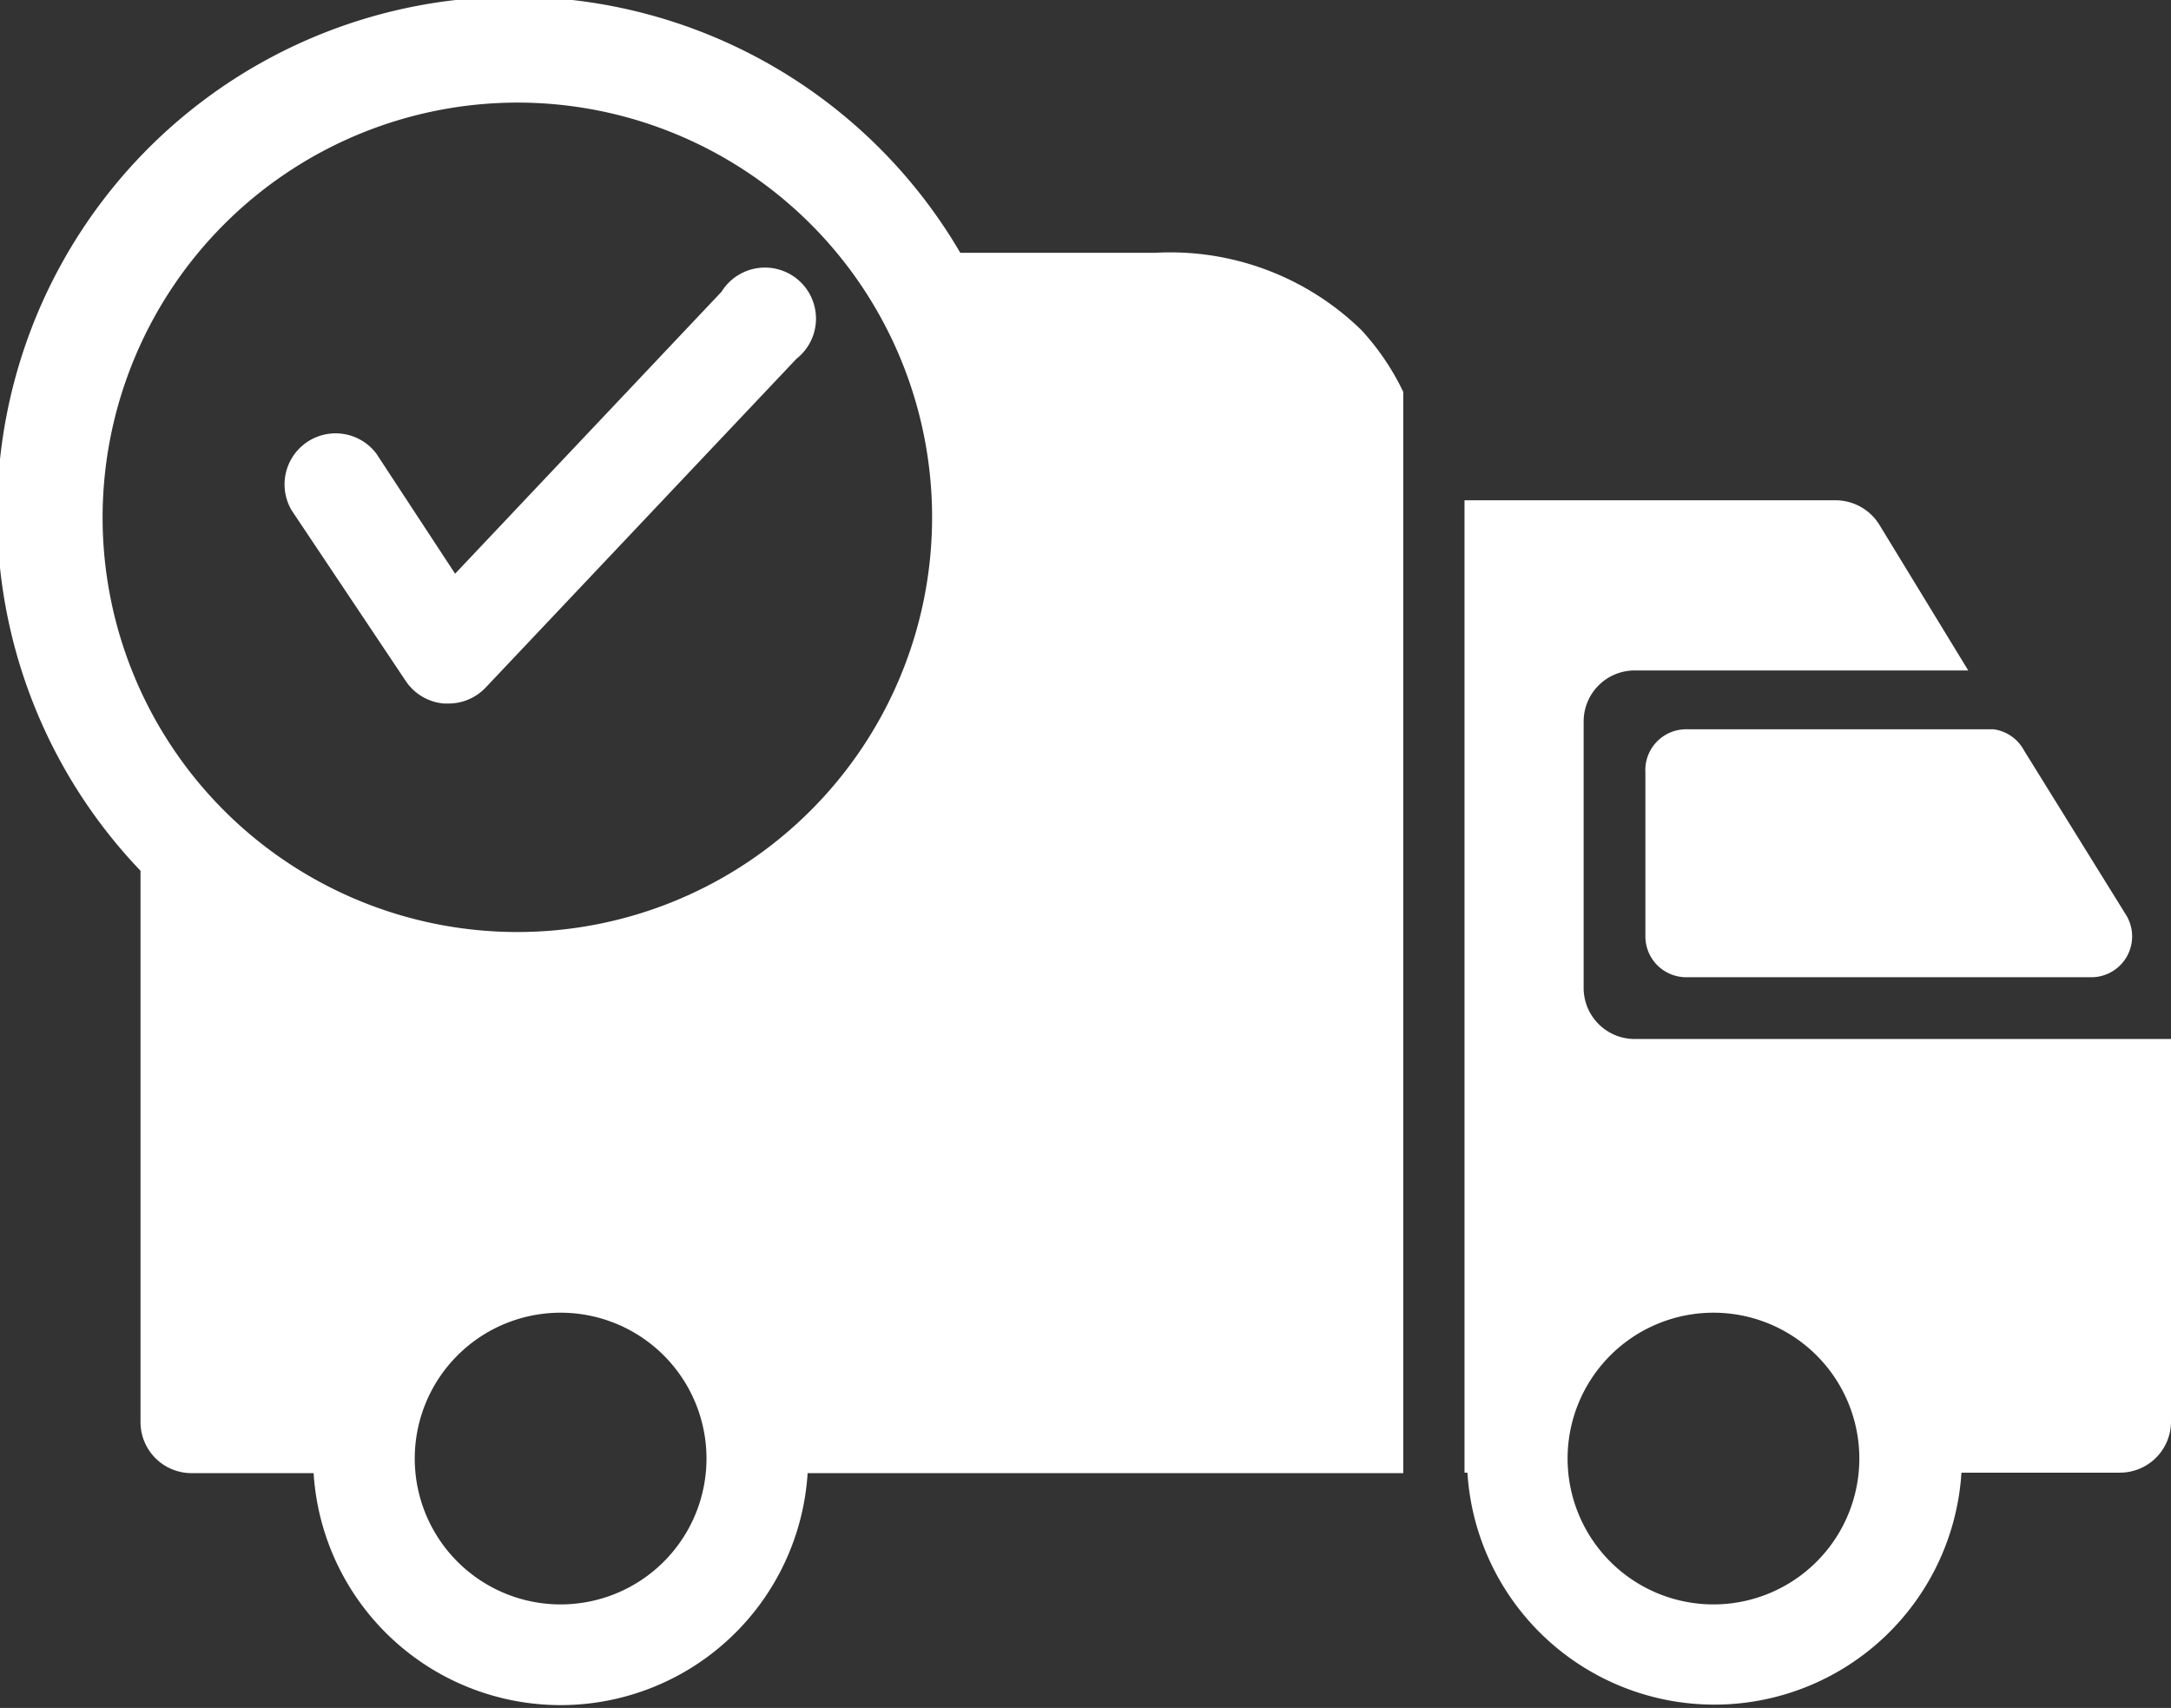
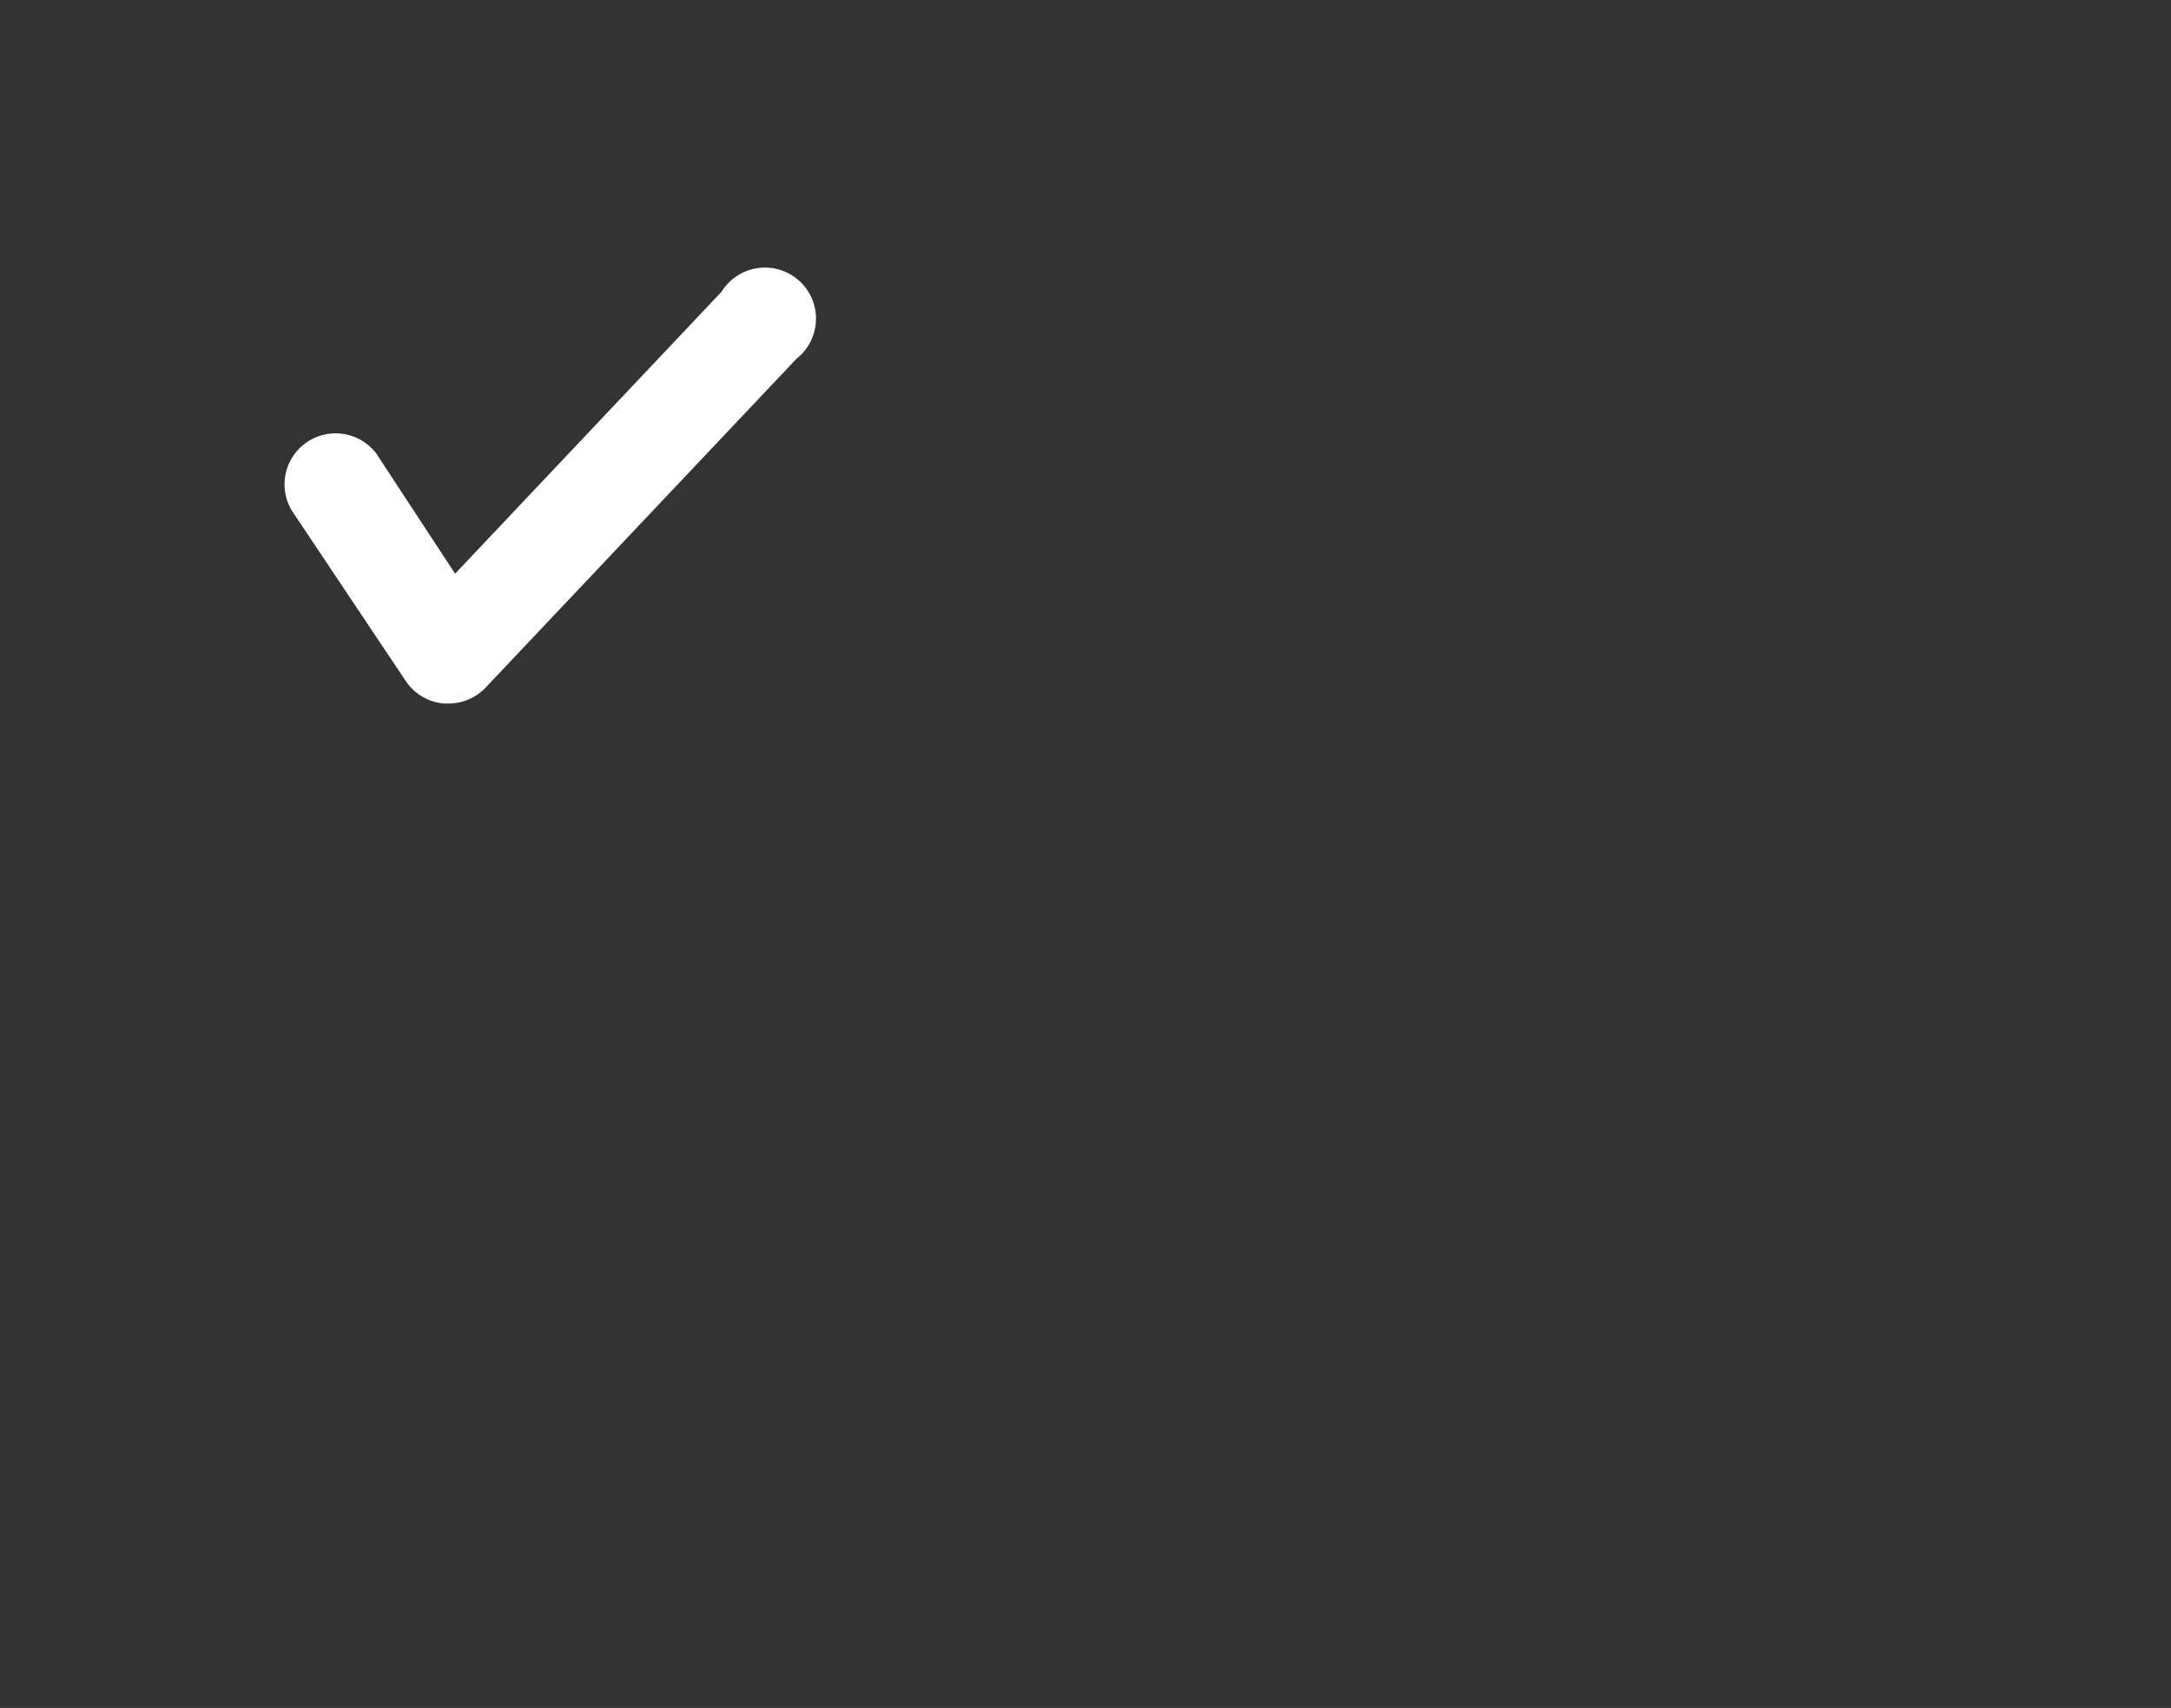
<svg xmlns="http://www.w3.org/2000/svg" id="Calque_1" data-name="Calque 1" viewBox="0 0 44.65 35.13">
  <rect x="0" y="0" width="44.65" height="35.13" fill="#333333" stroke="none" />
  <defs>
    <style>.cls-1{fill:#fff;}</style>
  </defs>
  <title>livraison</title>
  <g id="livraison">
    <path class="cls-1" d="M8.34,14a1.05,1.05,0,0,0,.79.47h.09a1.05,1.05,0,0,0,.77-.33l6.39-6.76A1.05,1.05,0,1,0,14.84,6l-5.48,5.8L7.74,9.33A1.05,1.05,0,0,0,6,10.5Z" />
-     <path class="cls-1" d="M33.84,15.89v3.37a.84.84,0,0,0,.84.84H43a.84.84,0,0,0,.72-1.29l-2.09-3.37A.84.84,0,0,0,41,15H34.68A.84.84,0,0,0,33.84,15.89Z" />
-     <path class="cls-1" d="M32.57,20.32V14.84a1.05,1.05,0,0,1,1.05-1.05h6.86l-1.83-3a1.06,1.06,0,0,0-.9-.5H30.12v20h.06a5.09,5.09,0,0,0,10.16,0H43.6a1.05,1.05,0,0,0,1.05-1.05V21.37h-11A1.05,1.05,0,0,1,32.57,20.32ZM38.24,30a3,3,0,1,1-3-3A3,3,0,0,1,38.24,30Z" />
-     <path class="cls-1" d="M2.89,29.25A1.05,1.05,0,0,0,3.95,30.3h2.5a5.09,5.09,0,0,0,10.16,0H28.86V8.06A5.15,5.15,0,0,0,28,6.79,5.63,5.63,0,0,0,23.75,5.2h-4A10.63,10.63,0,1,0,2.89,17.91V29.25ZM11.53,33a3,3,0,1,1,3-3A3,3,0,0,1,11.53,33ZM10.64,2.11a8.53,8.53,0,1,1-8.53,8.53A8.54,8.54,0,0,1,10.64,2.11Z" />
  </g>
</svg>